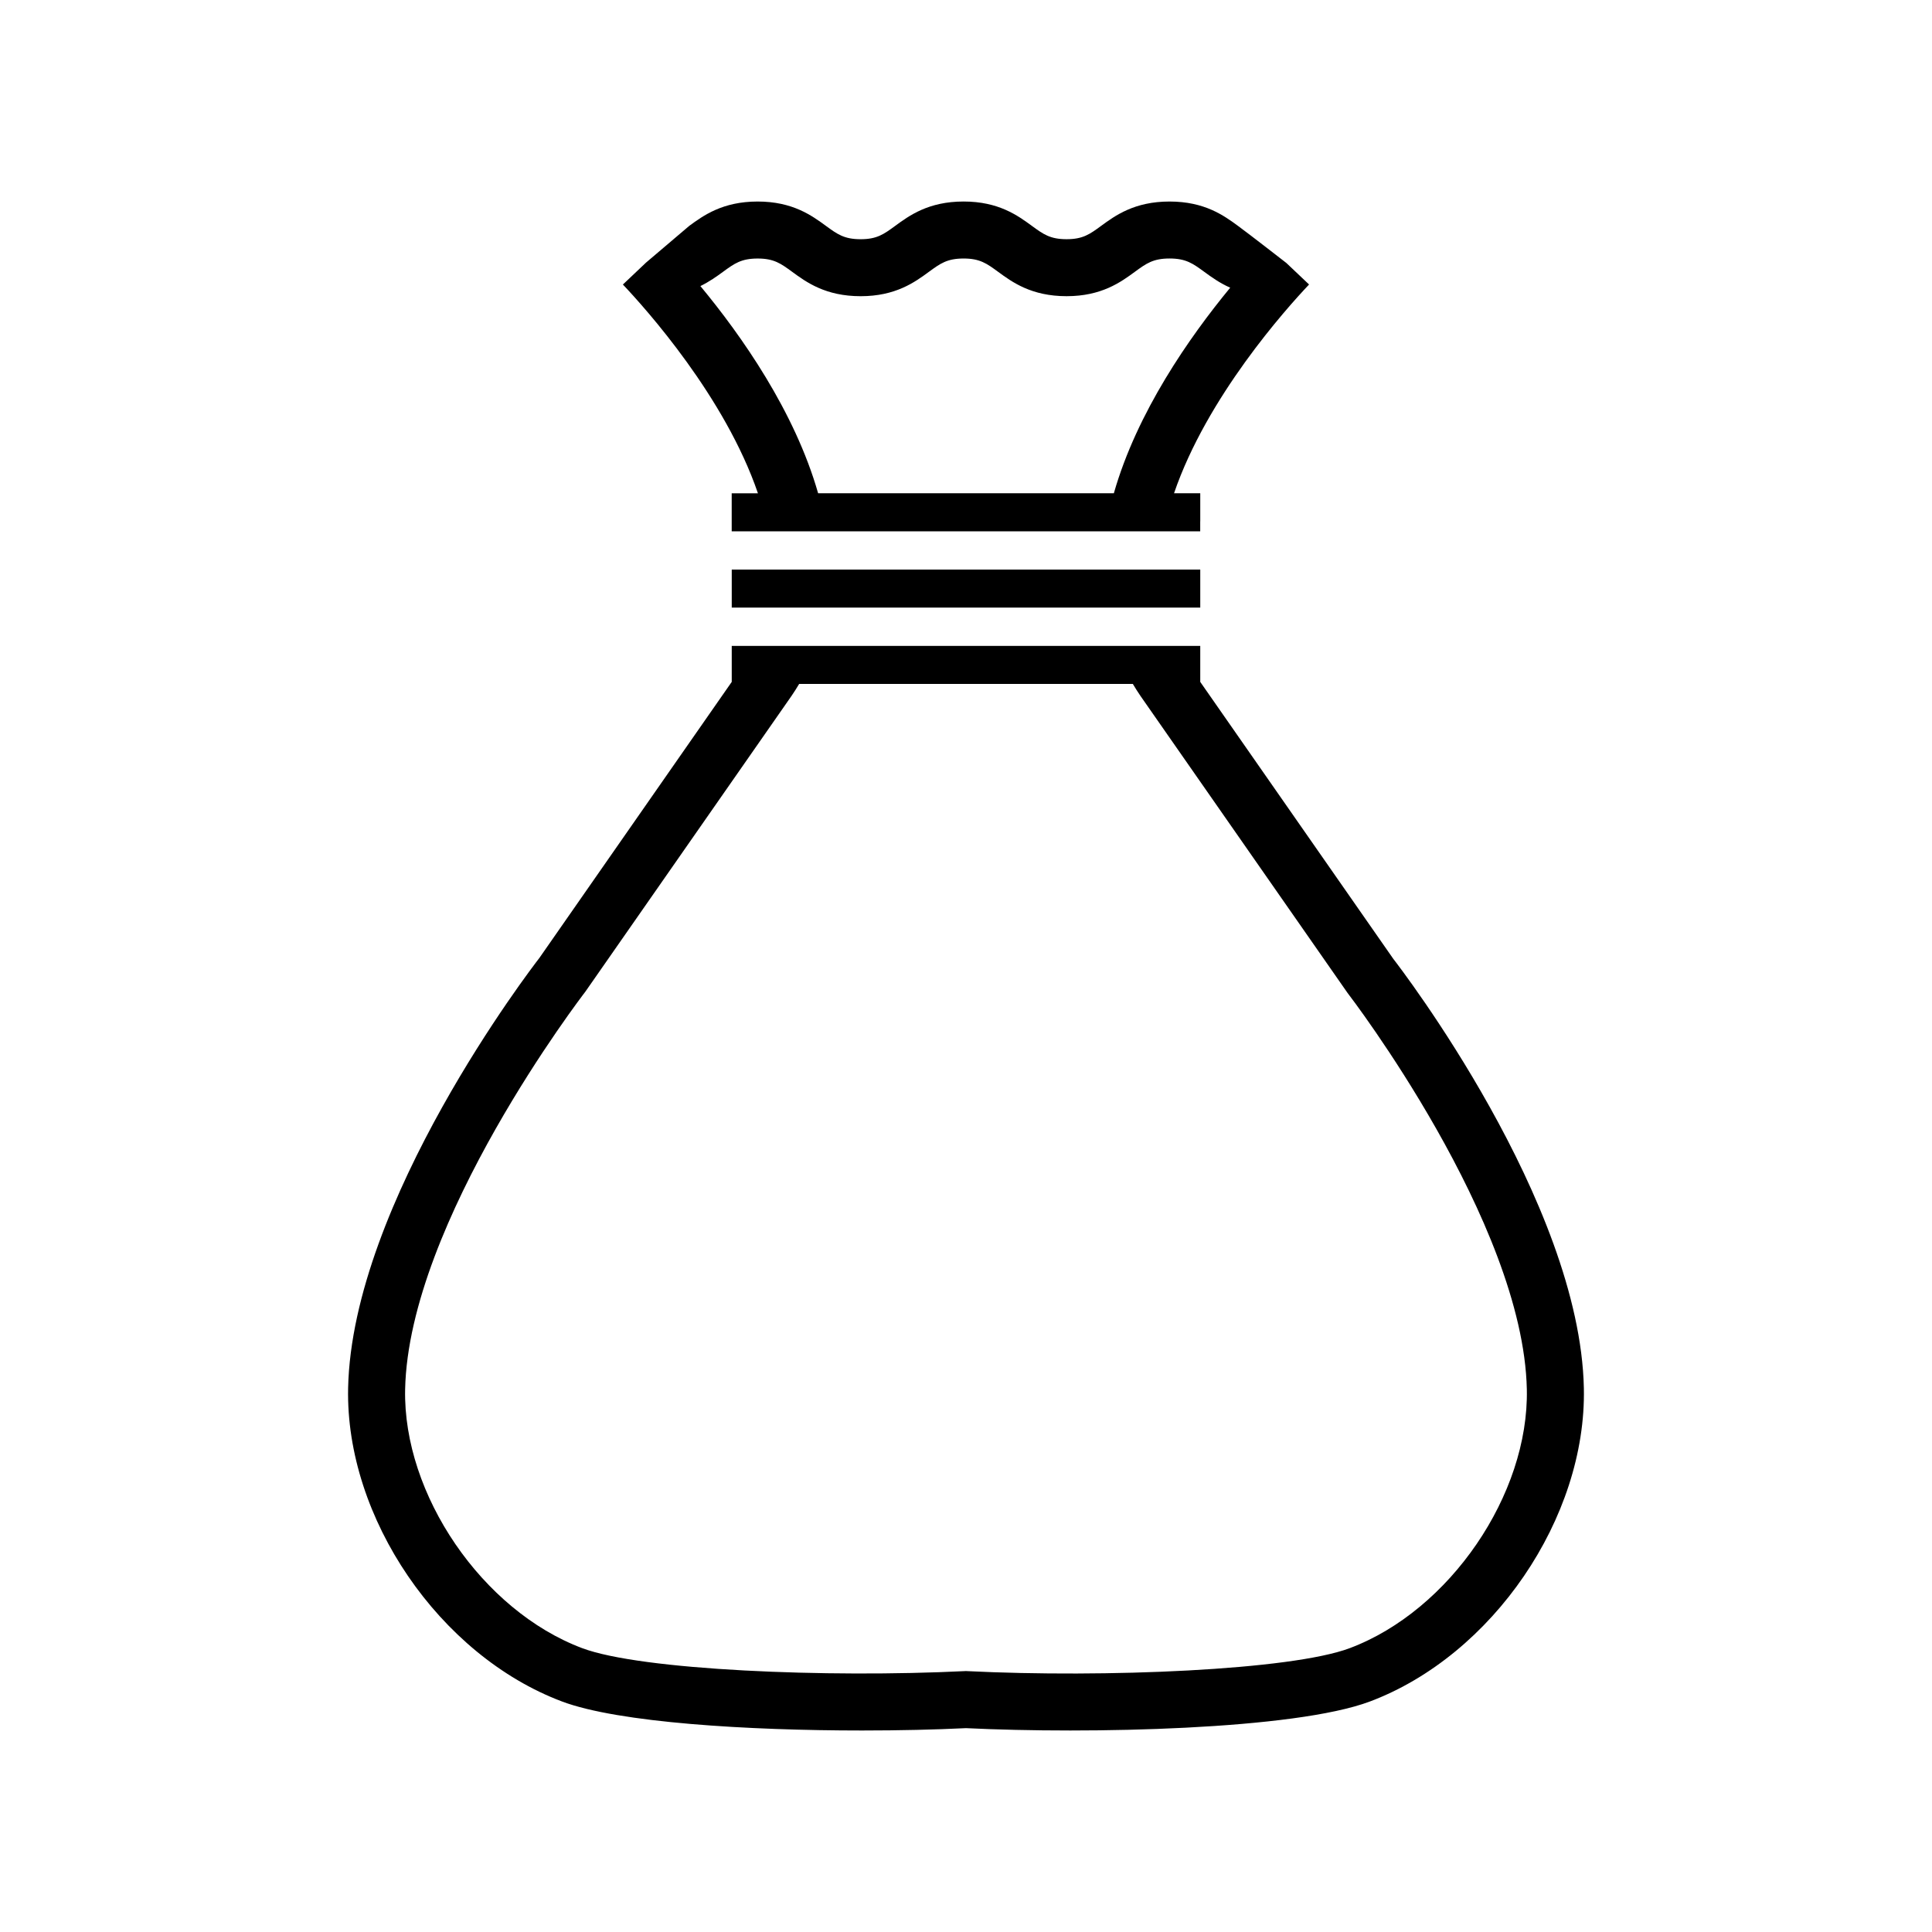
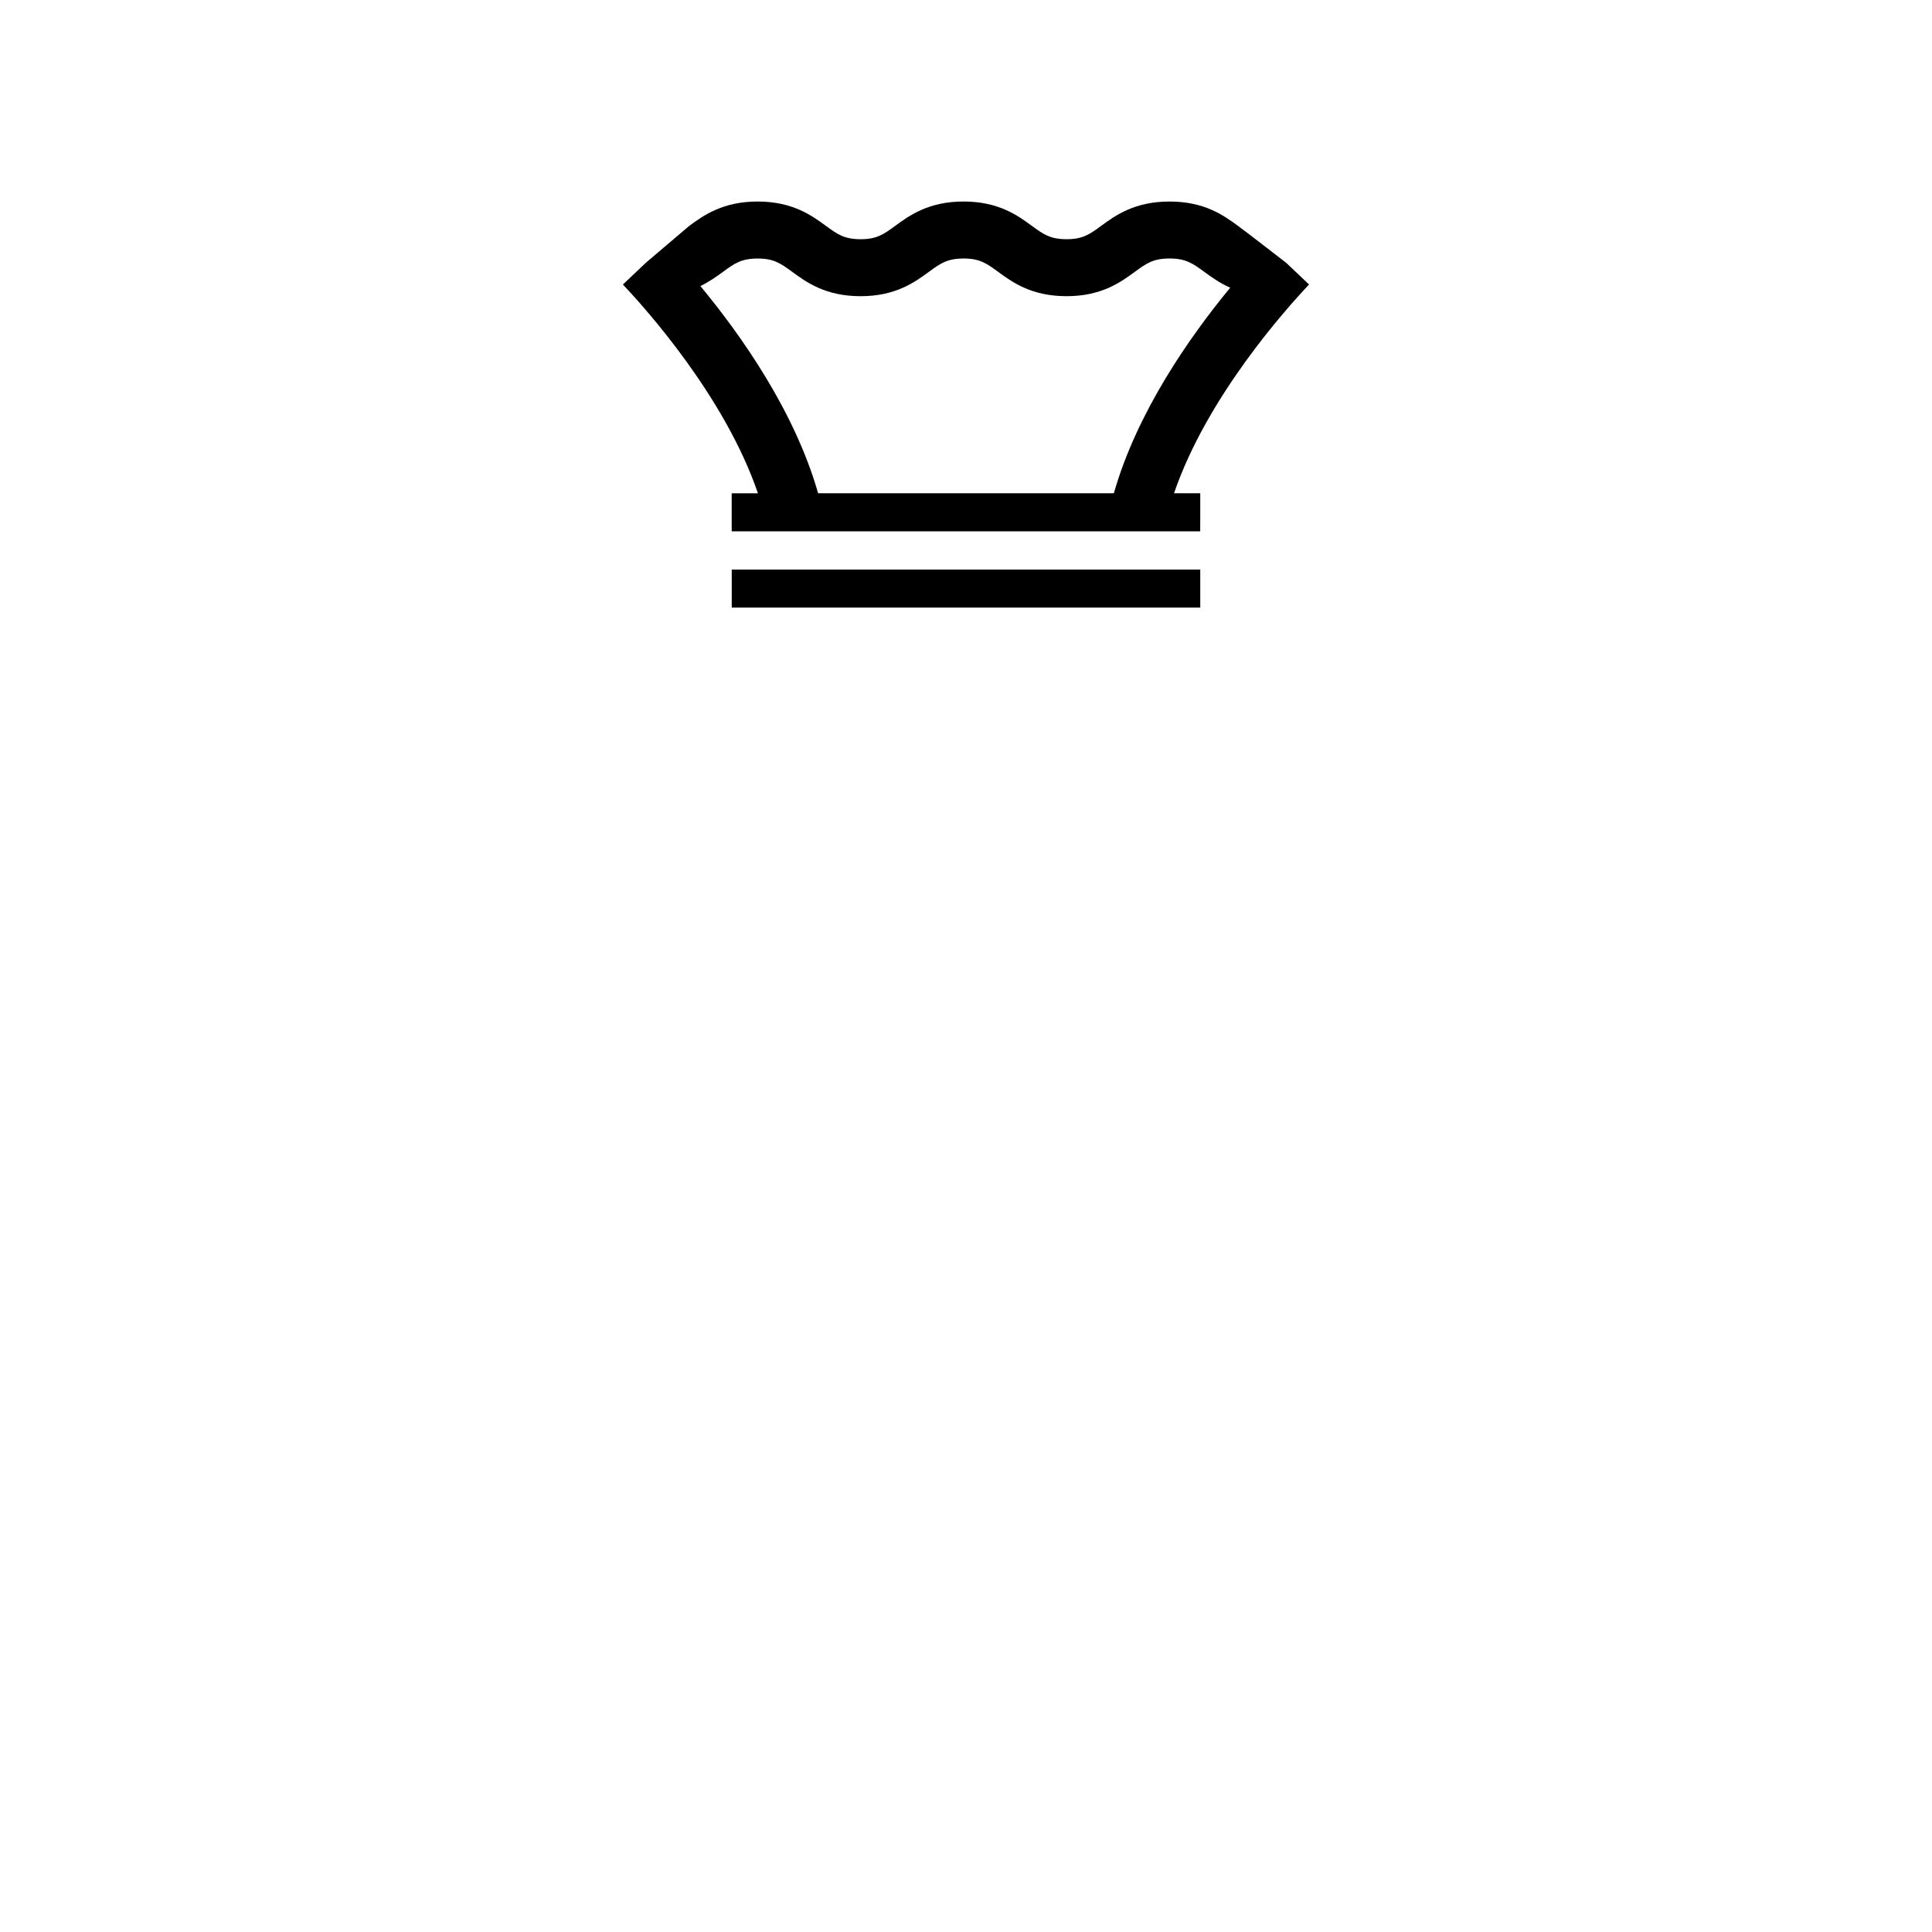
<svg xmlns="http://www.w3.org/2000/svg" fill="#000000" width="800px" height="800px" version="1.1" viewBox="144 144 512 512">
  <g>
-     <path d="m513.29 398.18-51.211-73.469v-9.535l-124.16-0.004v9.535l-50.984 73.172c-2.023 2.613-49.629 64.609-50.68 113.98-0.73 34.344 24.18 70.832 56.703 83.059 14.984 5.633 49.453 7.68 79.496 7.68 9.957 0 19.426-0.223 27.543-0.621 32.598 1.586 87.094 0.438 107.04-7.062 32.527-12.234 57.43-48.715 56.703-83.059-1.043-49.371-48.645-111.36-50.449-113.68zm-11.57 182.59c-15.609 5.875-65.012 7.891-101.35 6.098l-0.371-0.023-0.371 0.02c-36.336 1.785-85.738-0.223-101.35-6.09-26.453-9.949-47.504-40.723-46.914-68.594 0.941-44.367 47.051-104.45 47.742-105.35l54.684-78.449c0.719-1.031 1.355-2.082 1.988-3.129h88.438c0.637 1.047 1.27 2.098 1.988 3.129l54.906 78.75c0.465 0.598 46.57 60.68 47.516 105.04 0.594 27.879-20.453 58.652-46.91 68.598z" />
    <path d="m462.08 282.16v-7.441h-6.949c8.695-25.477 29.645-48.84 35.785-55.324l-6.019-5.703s-9.809-7.633-12.816-9.828c-3.723-2.727-8.828-6.457-18.141-6.457-9.316 0-14.414 3.734-18.137 6.457-3.004 2.203-4.82 3.527-9.148 3.527-4.375 0-6.191-1.336-9.211-3.543-3.715-2.719-8.805-6.445-18.078-6.445-9.316 0-14.414 3.734-18.141 6.465-3.004 2.195-4.816 3.527-9.145 3.527-4.375 0-6.191-1.336-9.215-3.543-3.715-2.719-8.805-6.445-18.078-6.445-9.316 0-14.414 3.734-18.137 6.457l-11.457 9.738-6.121 5.801c6.144 6.484 27.094 29.852 35.789 55.324h-6.953v10.078h124.16v-2.644zm-101.27-7.441c-6.191-21.695-20.324-41.785-31.195-54.906 2.402-1.184 4.332-2.559 5.965-3.758 3.019-2.207 4.836-3.543 9.211-3.543 4.328 0 6.144 1.328 9.148 3.527 3.723 2.727 8.828 6.457 18.141 6.457 9.27 0 14.359-3.723 18.07-6.445 3.019-2.207 4.836-3.543 9.215-3.543 4.328 0 6.144 1.328 9.148 3.527 3.723 2.727 8.82 6.457 18.137 6.457 9.27 0 14.363-3.723 18.078-6.445 3.019-2.207 4.836-3.543 9.211-3.543s6.191 1.336 9.215 3.543c1.84 1.344 4.016 2.934 6.863 4.195-10.82 13.129-24.711 33.004-30.832 54.469z" />
    <path d="m462.08 302.39v-7.445h-124.16v10.074h124.16z" />
  </g>
</svg>